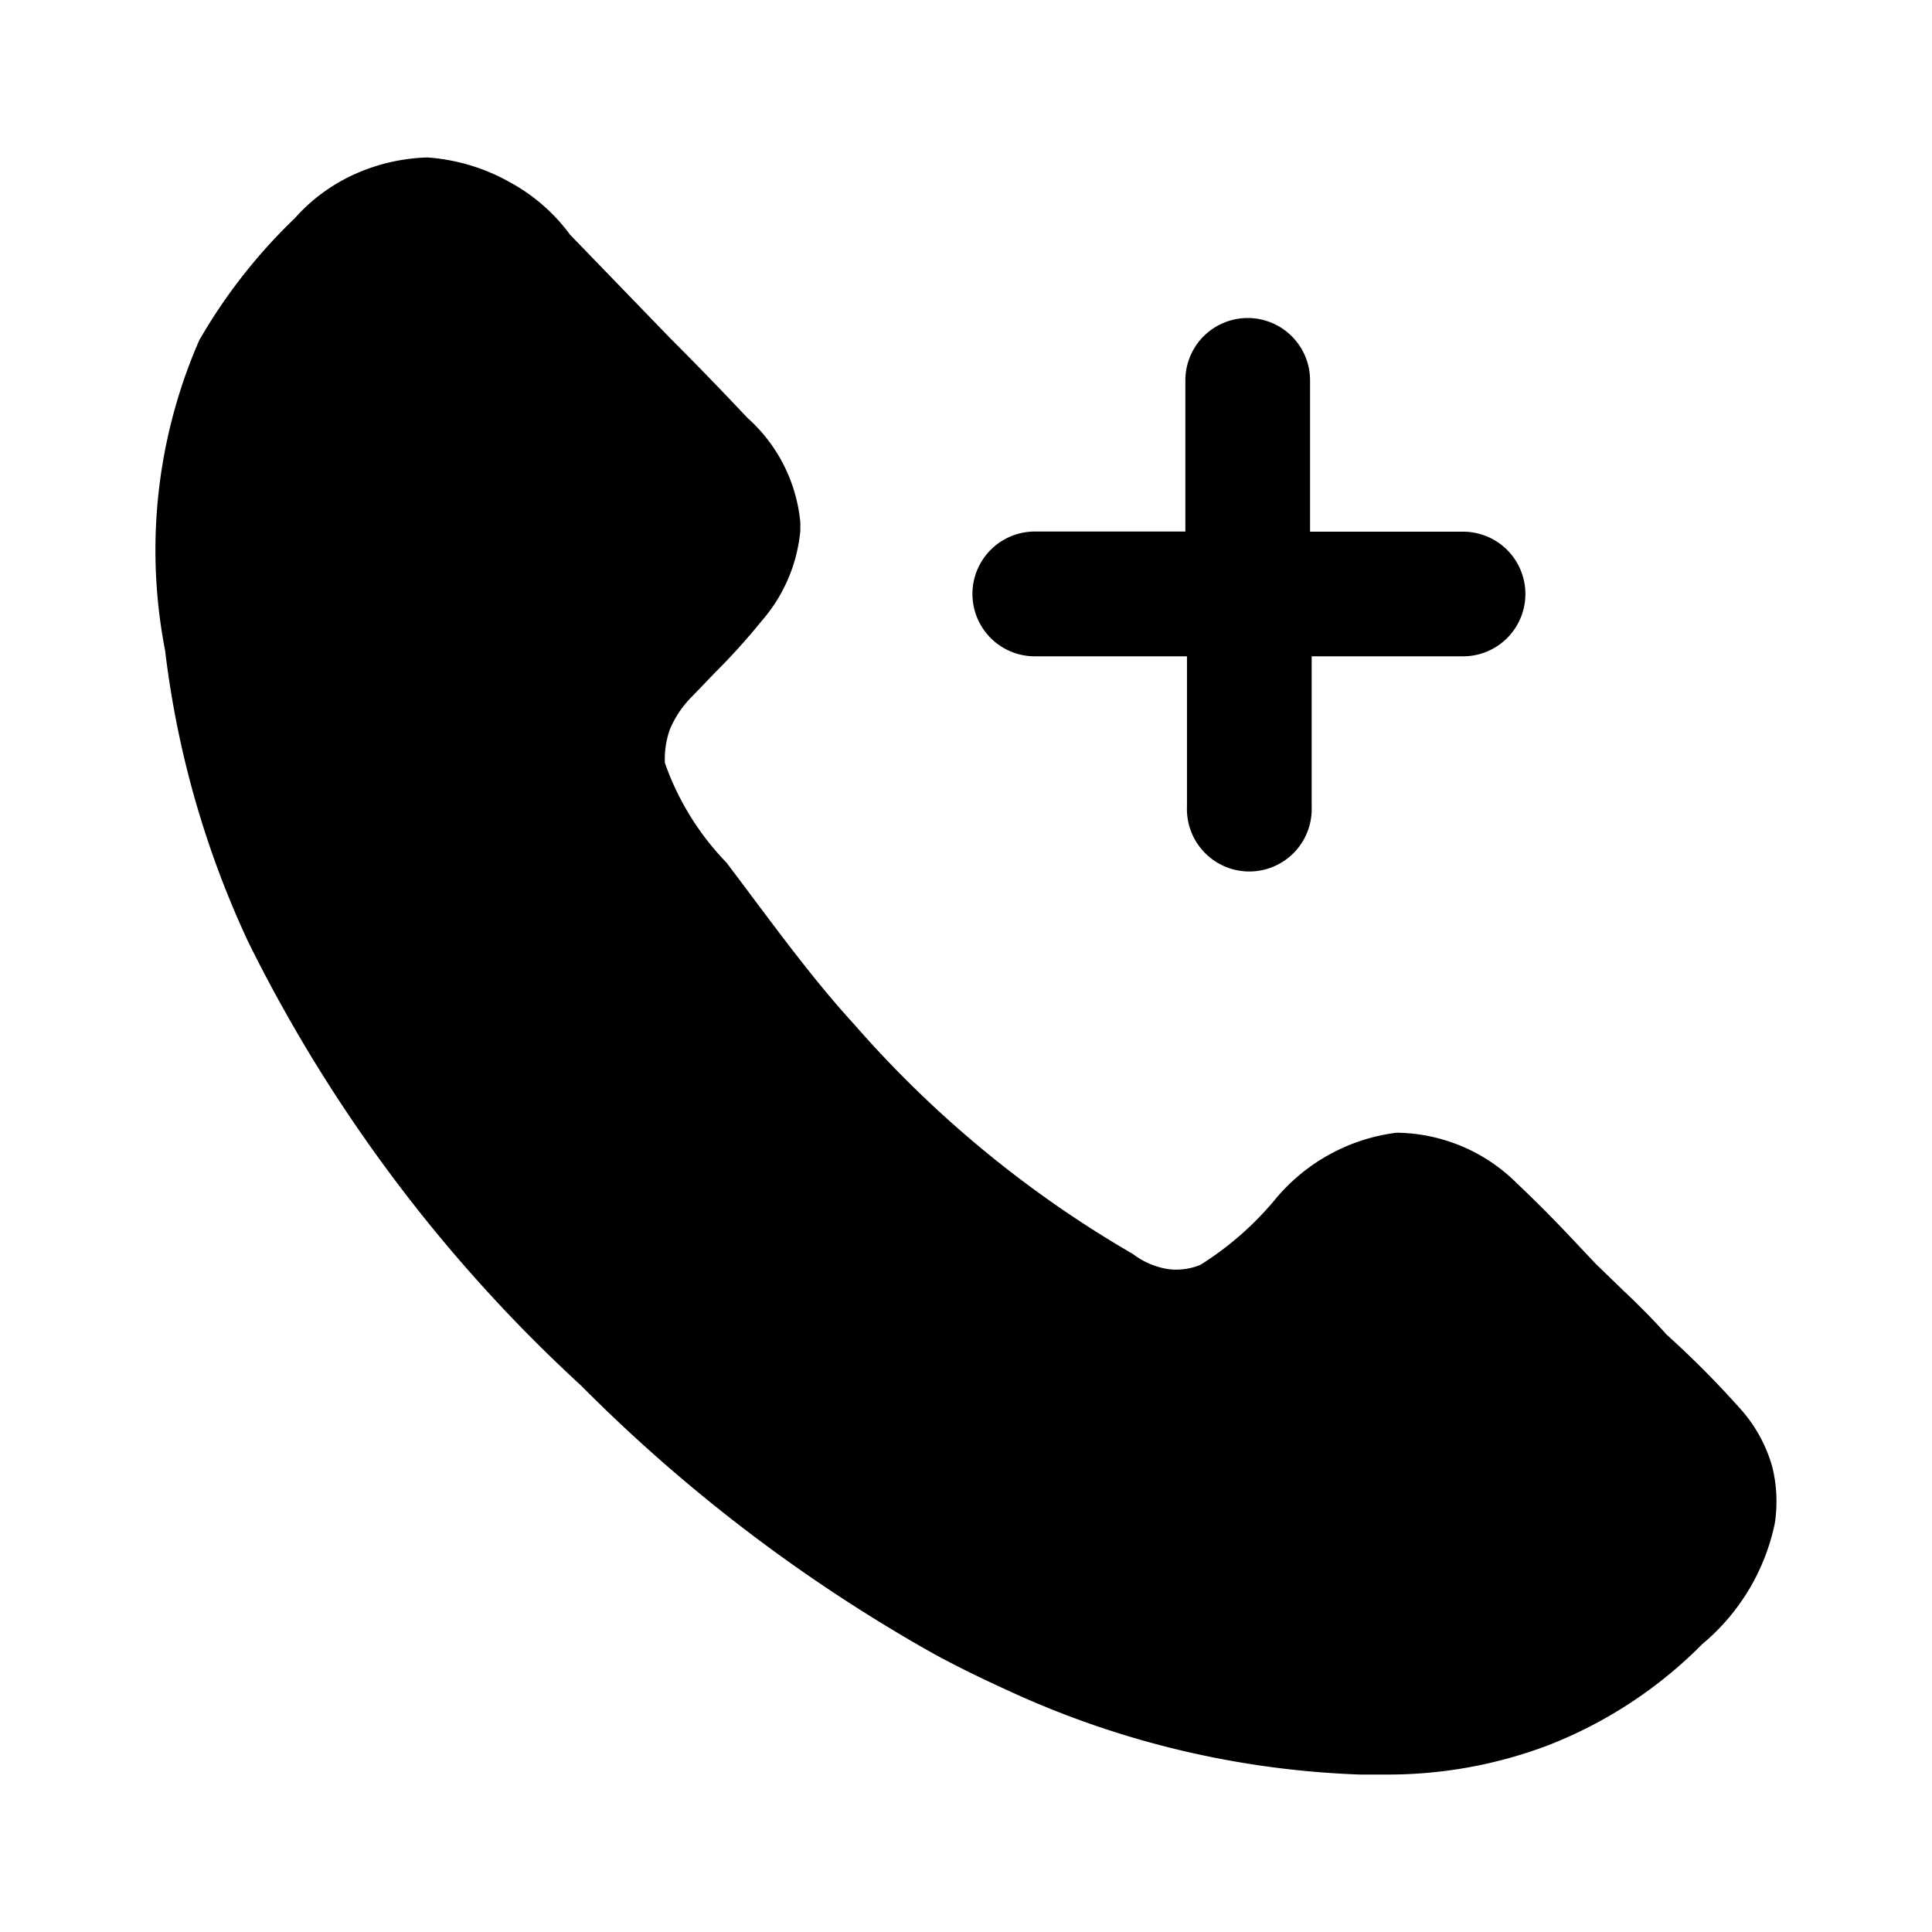
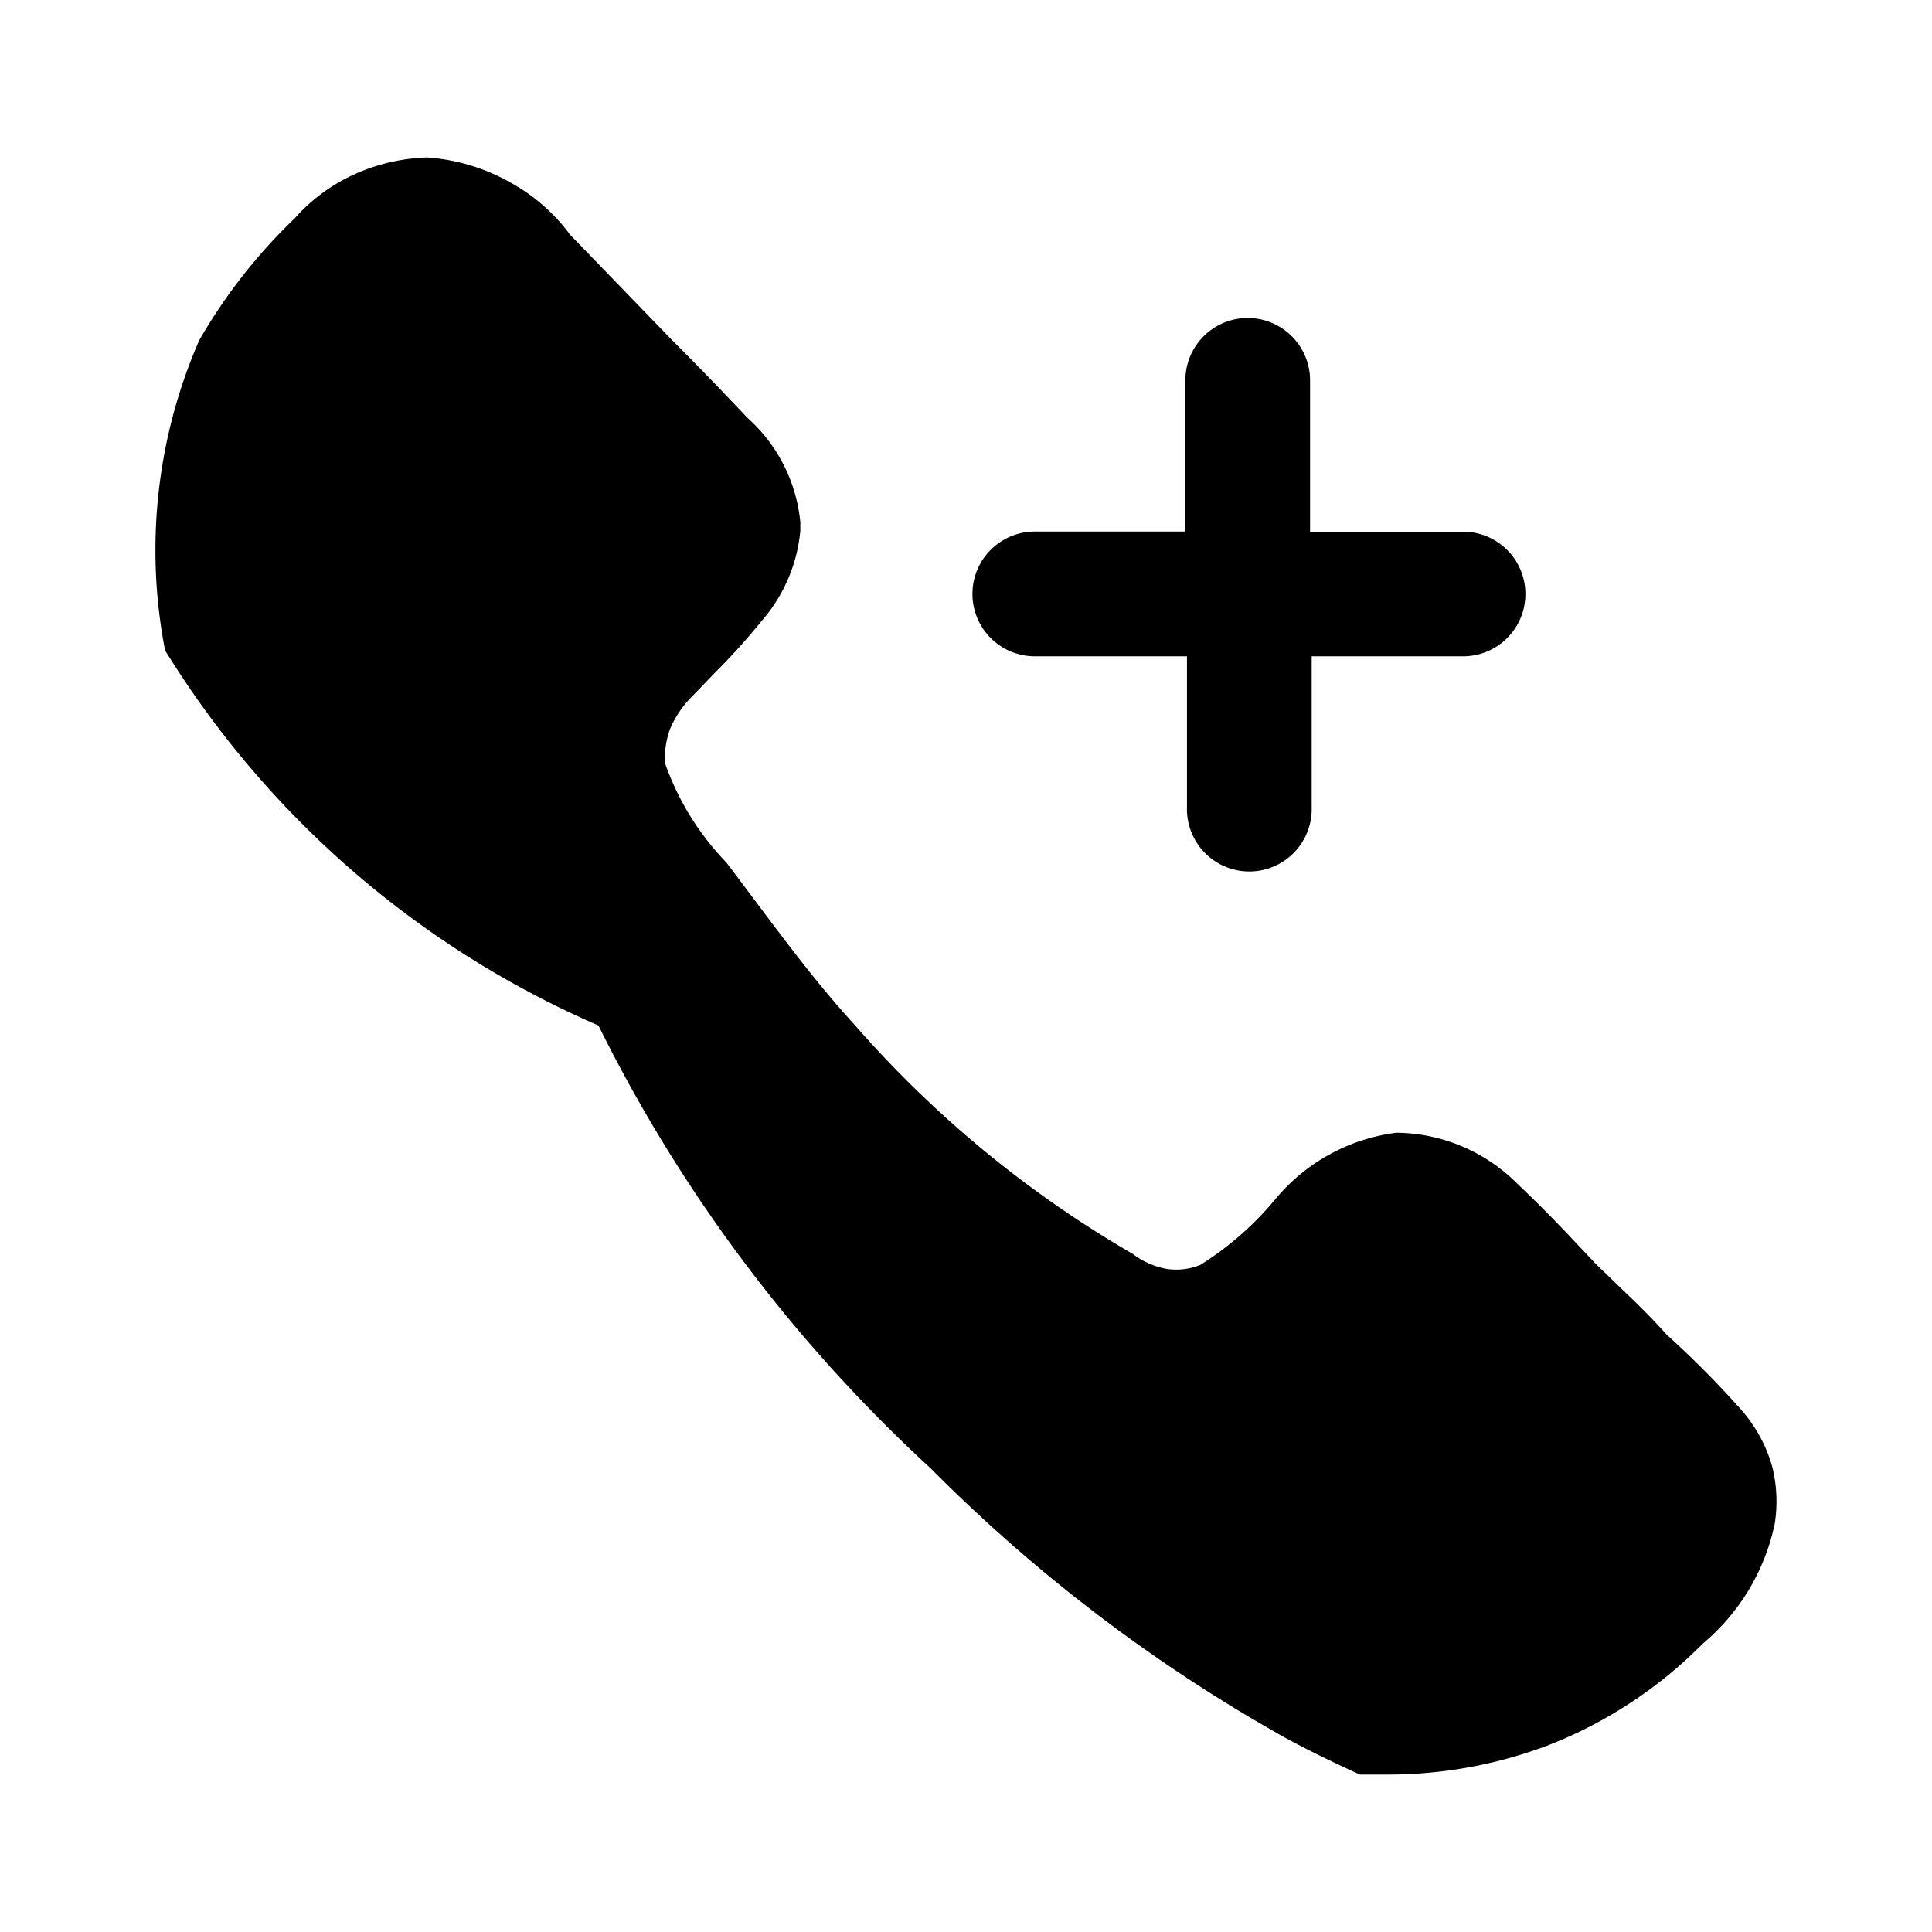
<svg xmlns="http://www.w3.org/2000/svg" width="800" height="800" viewBox="0 0 24 24">
-   <path fill="currentColor" d="M22.047 18.925a2.655 2.655 0 0 1-.899 1.497c-.544.55-1.199.98-1.92 1.26a5.61 5.61 0 0 1-1.973.362h-.362a11.36 11.36 0 0 1-4.348-1.033c-.34-.155-.66-.31-.96-.475a19.944 19.944 0 0 1-4.369-3.326a18.816 18.816 0 0 1-4.13-5.504A11.867 11.867 0 0 1 2.051 8.08a6.517 6.517 0 0 1 .424-3.853A6.796 6.796 0 0 1 3.663 2.71c.201-.227.448-.41.723-.537c.289-.134.602-.207.92-.217c.363.025.716.131 1.032.31c.293.16.547.382.744.65l1.25 1.292c.32.32.63.64.95.98c.377.335.613.8.66 1.302v.103a1.983 1.983 0 0 1-.485 1.126a8.095 8.095 0 0 1-.578.64l-.279.29a1.27 1.27 0 0 0-.279.413a1.115 1.115 0 0 0-.062.413c.162.464.423.887.765 1.24c.547.722 1.032 1.404 1.59 2.013a13.702 13.702 0 0 0 3.46 2.85a.97.97 0 0 0 .434.187c.136.018.275 0 .403-.052c.356-.223.673-.502.94-.826a2.334 2.334 0 0 1 1.497-.816c.562.006 1.1.232 1.497.63c.197.186.414.402.63.63l.351.372l.331.32c.196.186.372.361.547.557c.335.302.652.623.95.96c.168.2.292.432.362.683c.057.23.067.468.031.702M18.949 7.378a.774.774 0 0 1-.775.775h-1.88v1.87a.775.775 0 1 1-1.549 0v-1.87h-1.89a.774.774 0 1 1 0-1.55h1.87V4.725a.774.774 0 1 1 1.549 0v1.88h1.88a.774.774 0 0 1 .795.774" />
+   <path fill="currentColor" d="M22.047 18.925a2.655 2.655 0 0 1-.899 1.497c-.544.55-1.199.98-1.92 1.26a5.61 5.61 0 0 1-1.973.362h-.362c-.34-.155-.66-.31-.96-.475a19.944 19.944 0 0 1-4.369-3.326a18.816 18.816 0 0 1-4.13-5.504A11.867 11.867 0 0 1 2.051 8.08a6.517 6.517 0 0 1 .424-3.853A6.796 6.796 0 0 1 3.663 2.71c.201-.227.448-.41.723-.537c.289-.134.602-.207.92-.217c.363.025.716.131 1.032.31c.293.16.547.382.744.65l1.25 1.292c.32.32.63.64.95.98c.377.335.613.8.66 1.302v.103a1.983 1.983 0 0 1-.485 1.126a8.095 8.095 0 0 1-.578.64l-.279.29a1.27 1.27 0 0 0-.279.413a1.115 1.115 0 0 0-.062.413c.162.464.423.887.765 1.24c.547.722 1.032 1.404 1.59 2.013a13.702 13.702 0 0 0 3.46 2.85a.97.97 0 0 0 .434.187c.136.018.275 0 .403-.052c.356-.223.673-.502.94-.826a2.334 2.334 0 0 1 1.497-.816c.562.006 1.1.232 1.497.63c.197.186.414.402.63.63l.351.372l.331.32c.196.186.372.361.547.557c.335.302.652.623.95.96c.168.2.292.432.362.683c.057.23.067.468.031.702M18.949 7.378a.774.774 0 0 1-.775.775h-1.88v1.87a.775.775 0 1 1-1.549 0v-1.87h-1.89a.774.774 0 1 1 0-1.55h1.87V4.725a.774.774 0 1 1 1.549 0v1.88h1.88a.774.774 0 0 1 .795.774" />
</svg>